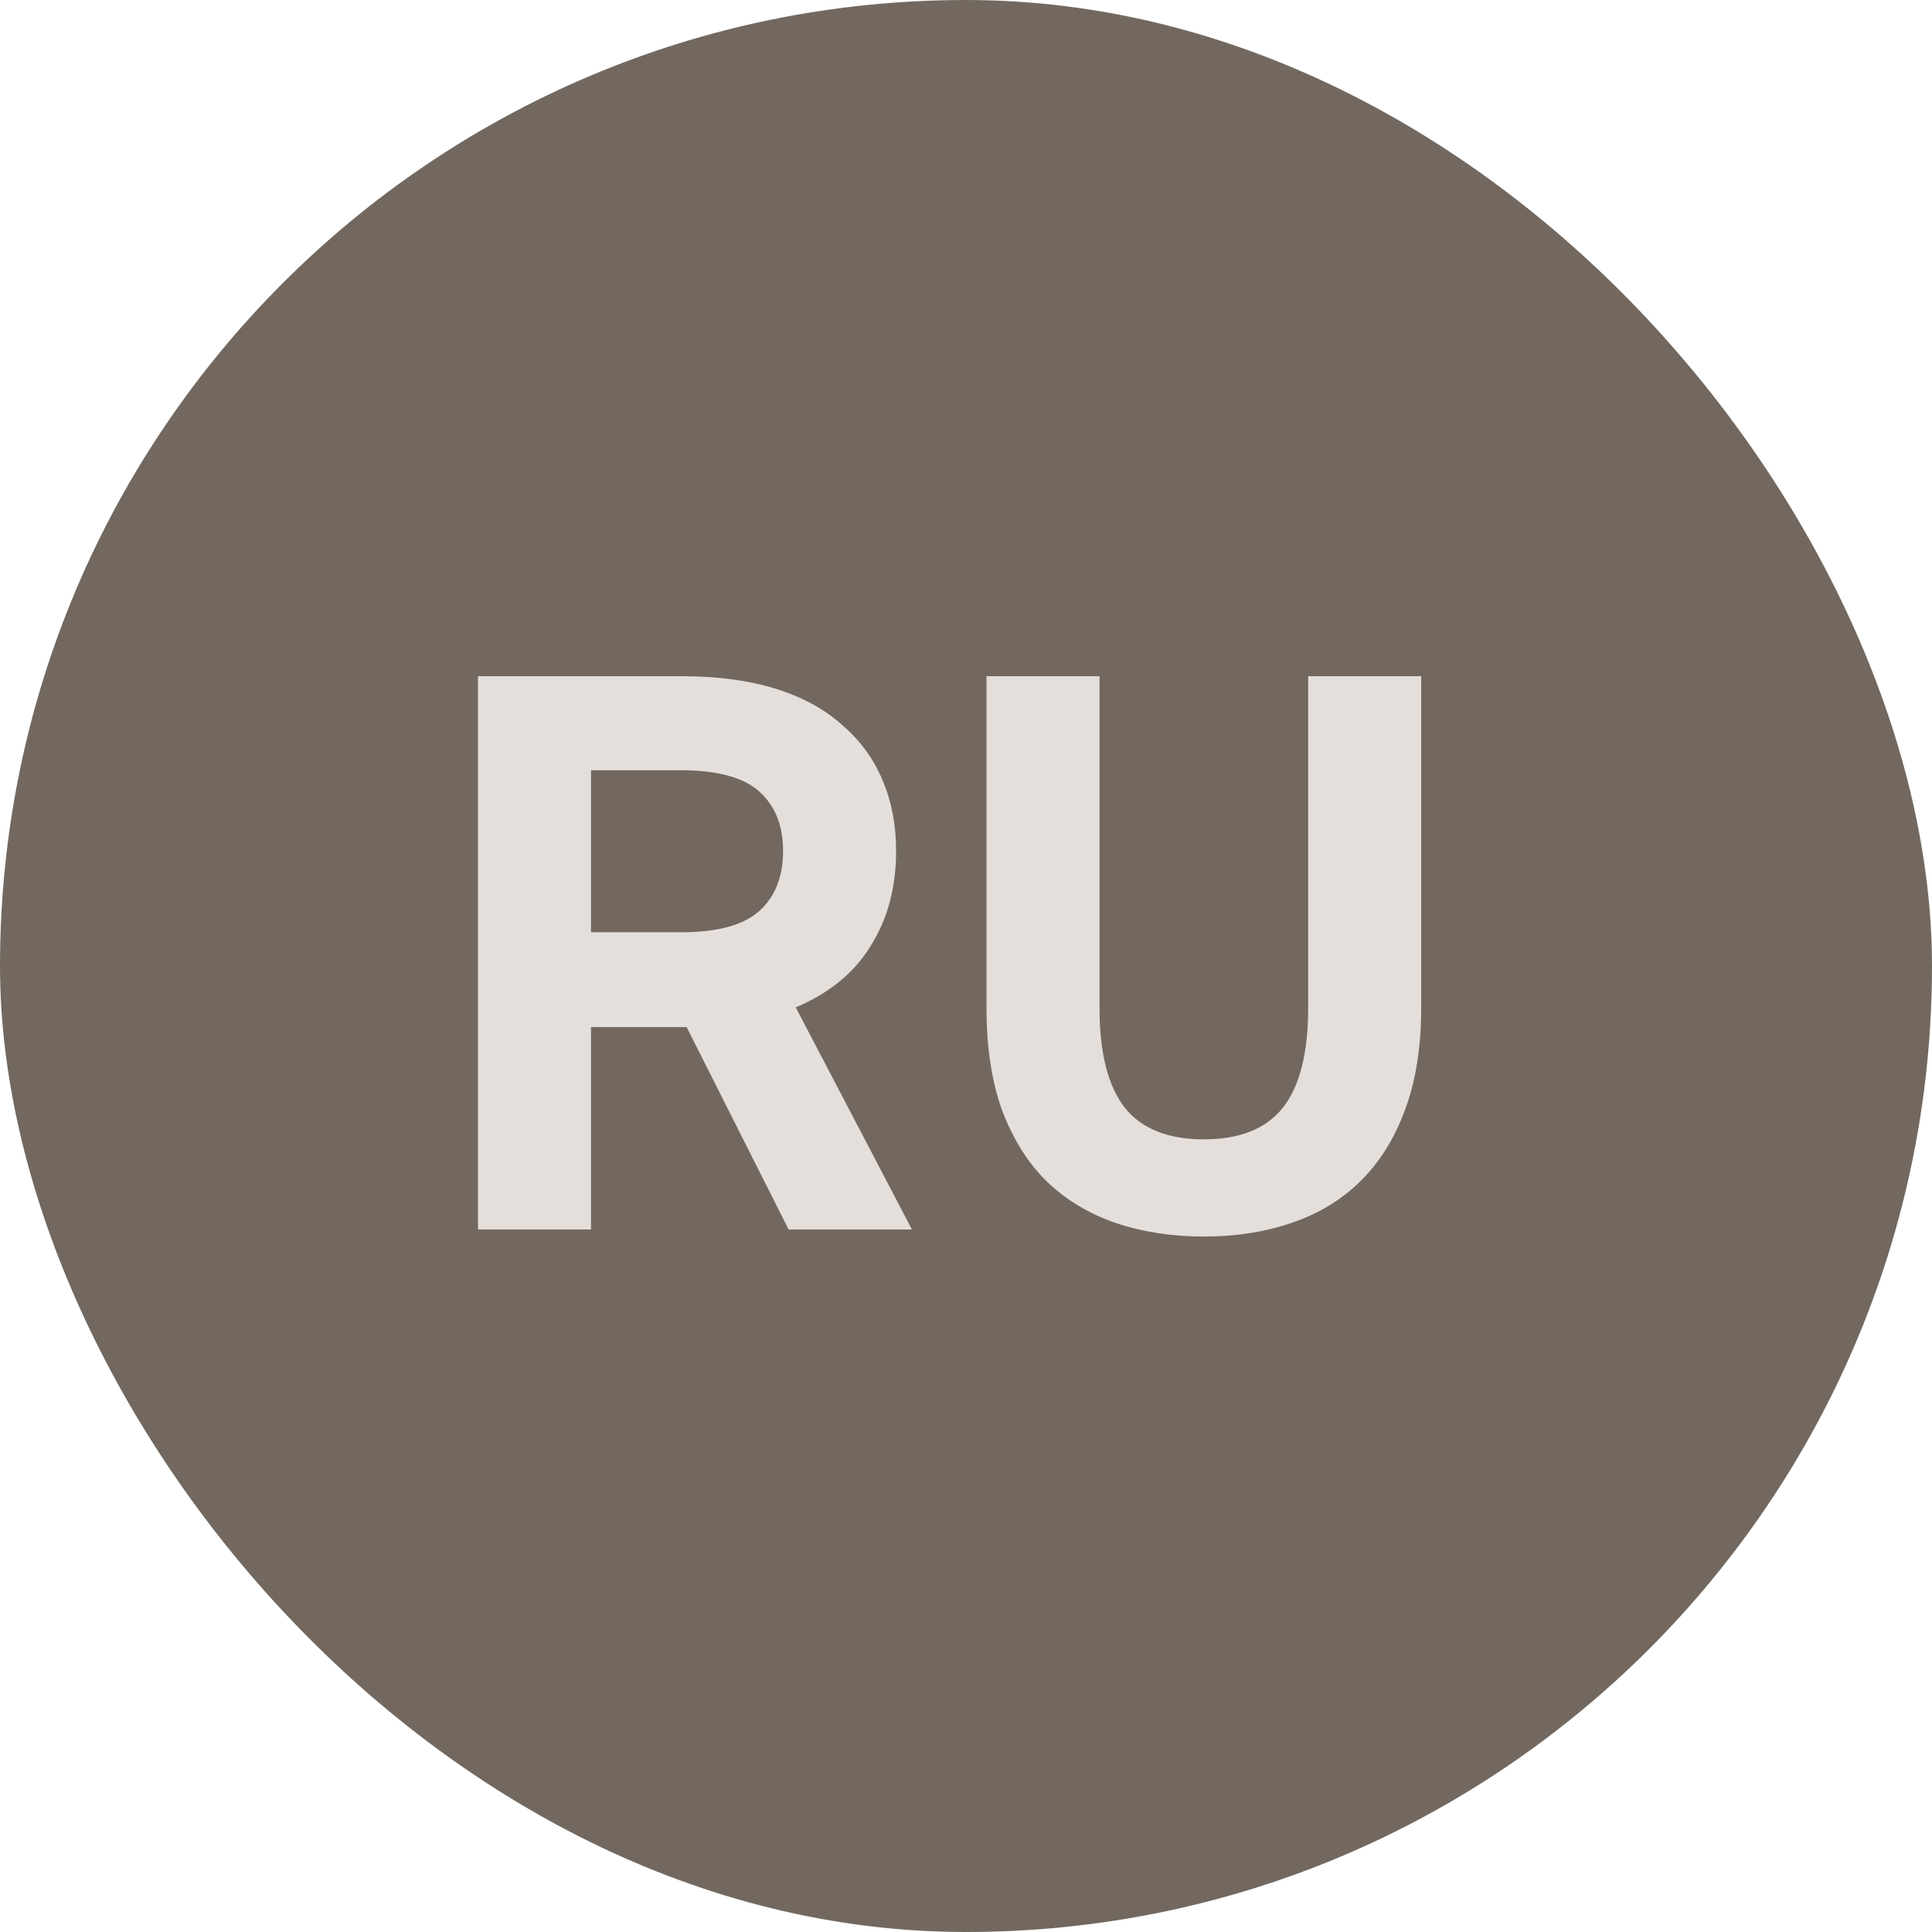
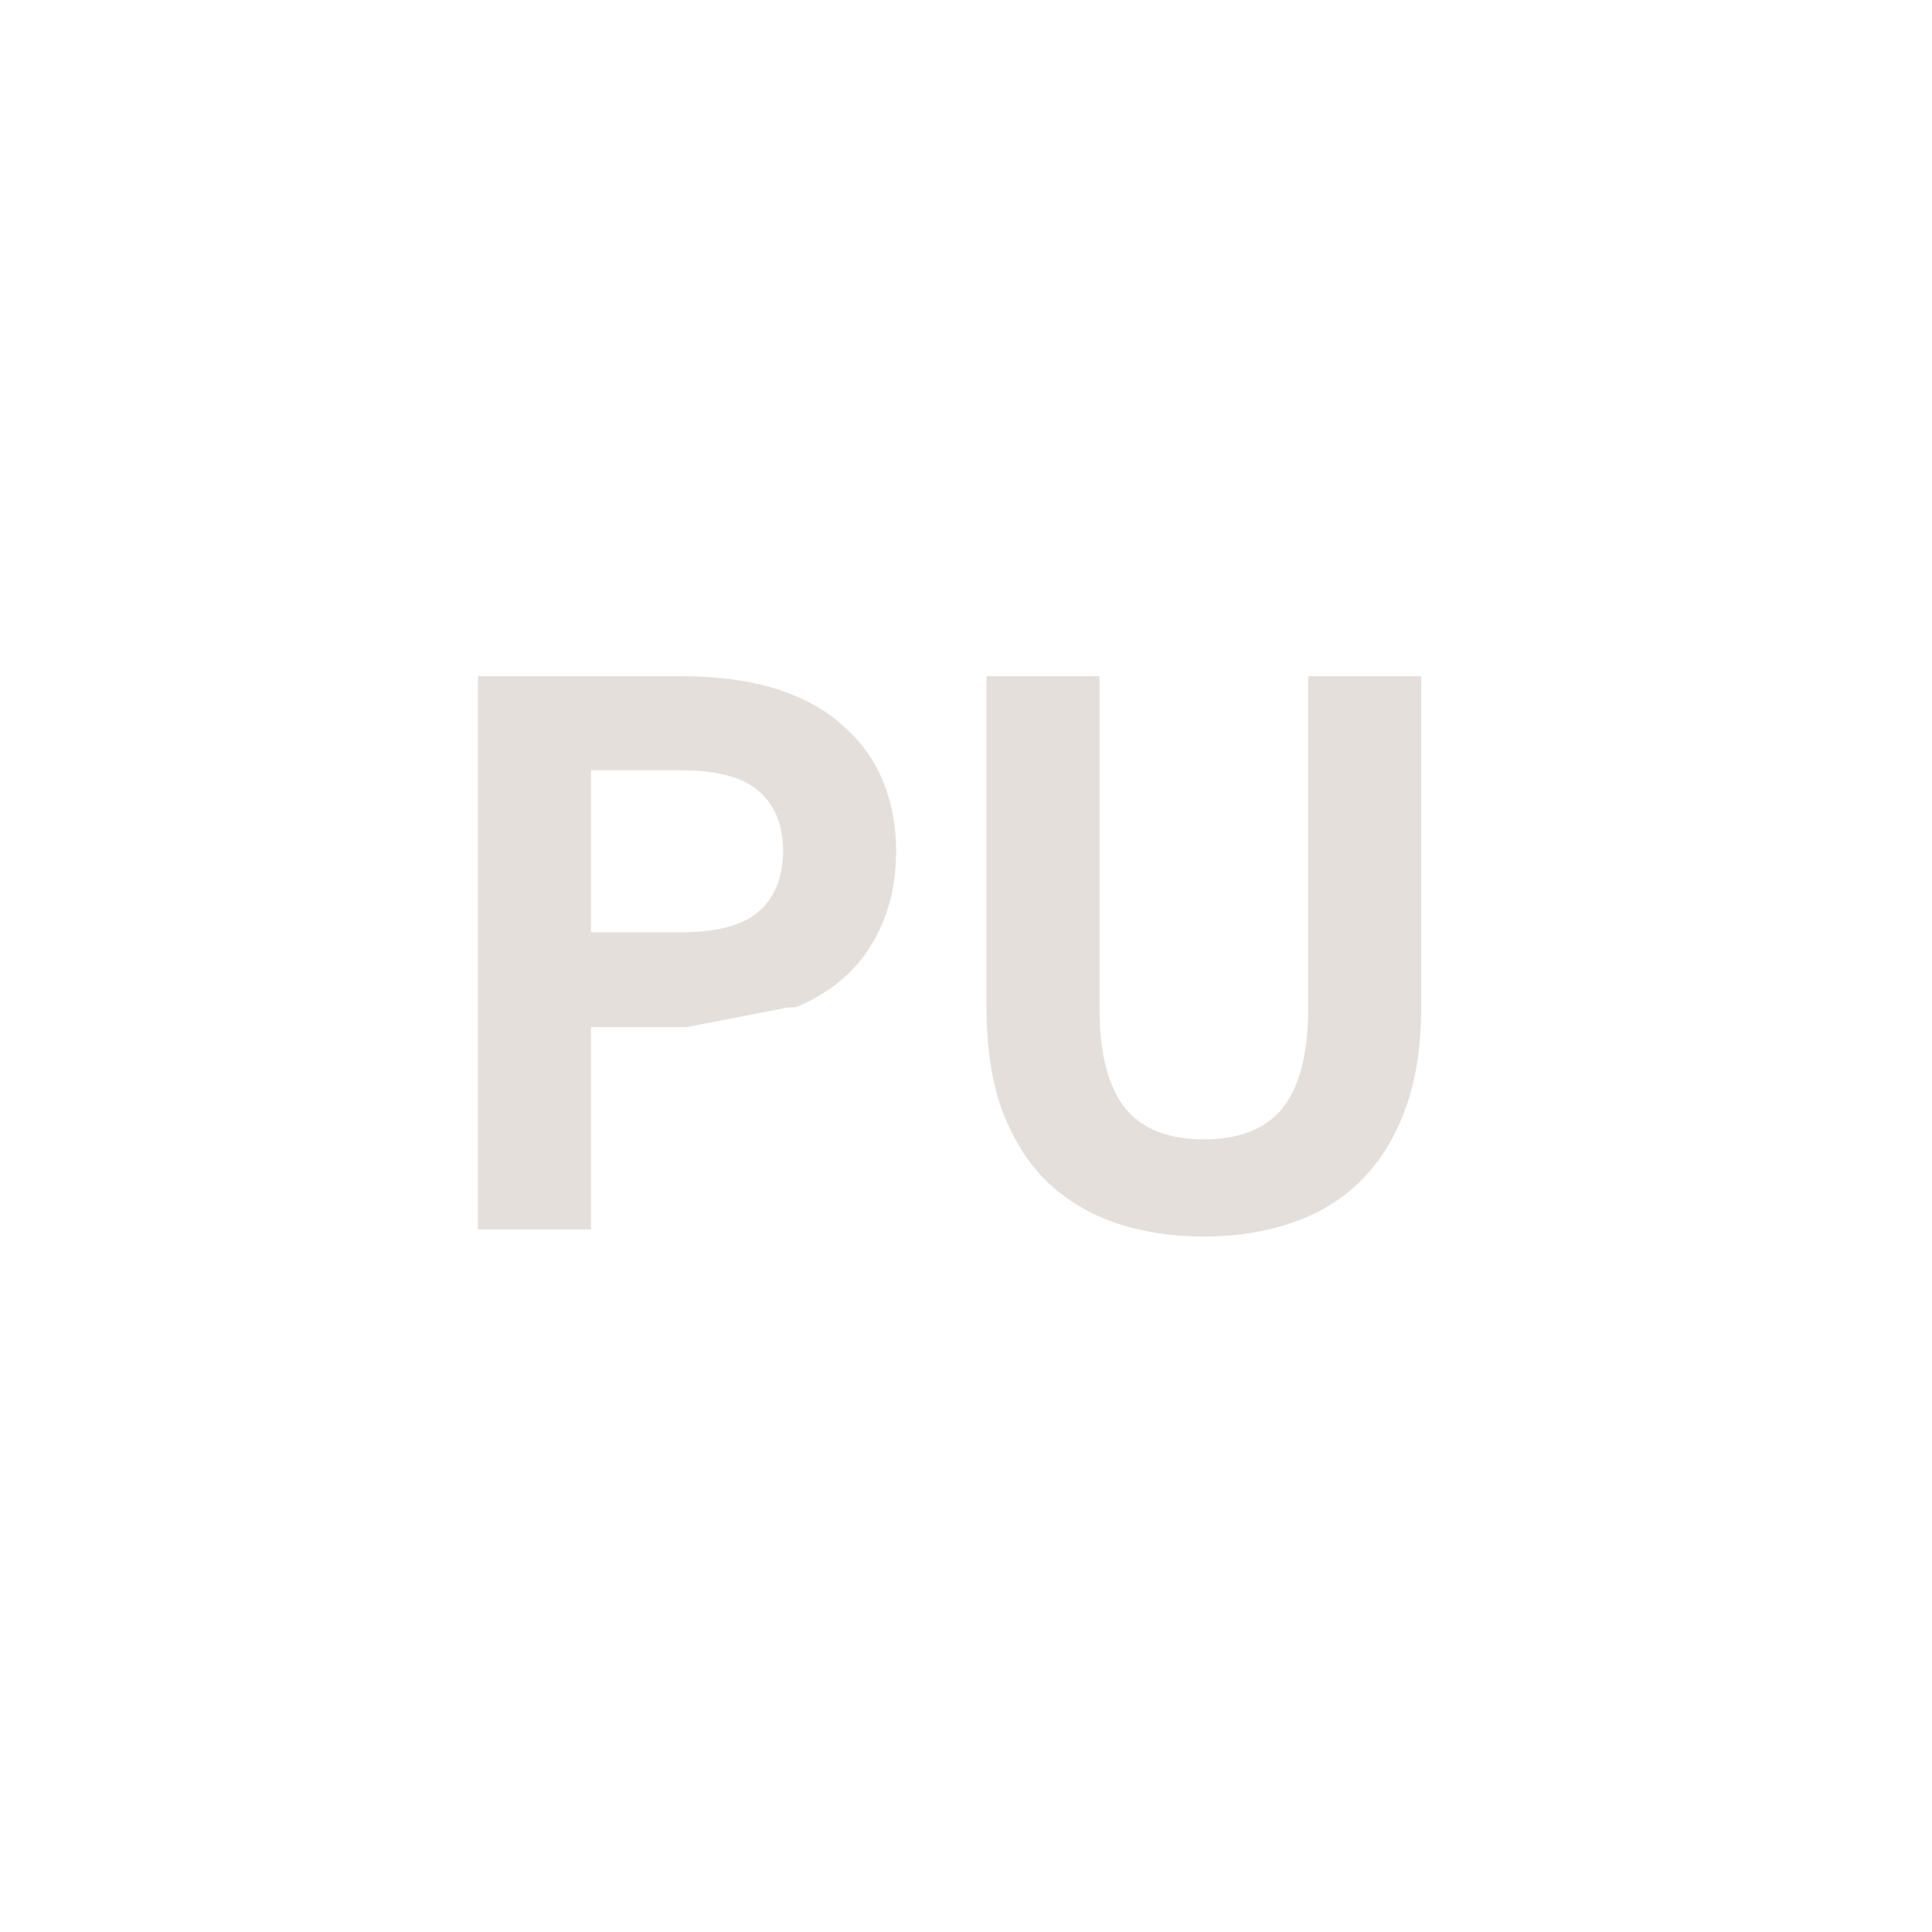
<svg xmlns="http://www.w3.org/2000/svg" width="44" height="44" viewBox="0 0 44 44" fill="none">
-   <rect width="44" height="44" rx="22" fill="#72685F" />
-   <path d="M10.886 15.4H15.512C16.34 15.4 17.06 15.496 17.672 15.688C18.284 15.88 18.788 16.156 19.184 16.516C19.592 16.864 19.898 17.284 20.102 17.776C20.306 18.256 20.408 18.79 20.408 19.378C20.408 20.206 20.216 20.926 19.832 21.538C19.46 22.15 18.89 22.618 18.122 22.942L20.768 28H17.96L15.638 23.392H13.46V28H10.886V15.4ZM15.512 21.232C16.34 21.232 16.934 21.07 17.294 20.746C17.654 20.422 17.834 19.966 17.834 19.378C17.834 18.802 17.654 18.352 17.294 18.028C16.934 17.704 16.34 17.542 15.512 17.542H13.46V21.232H15.512ZM27.417 28.162C26.697 28.162 26.031 28.06 25.419 27.856C24.819 27.652 24.297 27.34 23.853 26.92C23.421 26.5 23.079 25.96 22.827 25.3C22.587 24.64 22.467 23.86 22.467 22.96V15.4H25.041V22.96C25.041 23.98 25.233 24.736 25.617 25.228C26.001 25.708 26.601 25.948 27.417 25.948C28.233 25.948 28.833 25.708 29.217 25.228C29.601 24.736 29.793 23.98 29.793 22.96V15.4H32.367V22.942C32.367 23.854 32.241 24.64 31.989 25.3C31.749 25.948 31.407 26.488 30.963 26.92C30.531 27.34 30.009 27.652 29.397 27.856C28.797 28.06 28.137 28.162 27.417 28.162Z" fill="#E5DFDC" />
+   <path d="M10.886 15.4H15.512C16.34 15.4 17.06 15.496 17.672 15.688C18.284 15.88 18.788 16.156 19.184 16.516C19.592 16.864 19.898 17.284 20.102 17.776C20.306 18.256 20.408 18.79 20.408 19.378C20.408 20.206 20.216 20.926 19.832 21.538C19.46 22.15 18.89 22.618 18.122 22.942H17.96L15.638 23.392H13.46V28H10.886V15.4ZM15.512 21.232C16.34 21.232 16.934 21.07 17.294 20.746C17.654 20.422 17.834 19.966 17.834 19.378C17.834 18.802 17.654 18.352 17.294 18.028C16.934 17.704 16.34 17.542 15.512 17.542H13.46V21.232H15.512ZM27.417 28.162C26.697 28.162 26.031 28.06 25.419 27.856C24.819 27.652 24.297 27.34 23.853 26.92C23.421 26.5 23.079 25.96 22.827 25.3C22.587 24.64 22.467 23.86 22.467 22.96V15.4H25.041V22.96C25.041 23.98 25.233 24.736 25.617 25.228C26.001 25.708 26.601 25.948 27.417 25.948C28.233 25.948 28.833 25.708 29.217 25.228C29.601 24.736 29.793 23.98 29.793 22.96V15.4H32.367V22.942C32.367 23.854 32.241 24.64 31.989 25.3C31.749 25.948 31.407 26.488 30.963 26.92C30.531 27.34 30.009 27.652 29.397 27.856C28.797 28.06 28.137 28.162 27.417 28.162Z" fill="#E5DFDC" />
</svg>